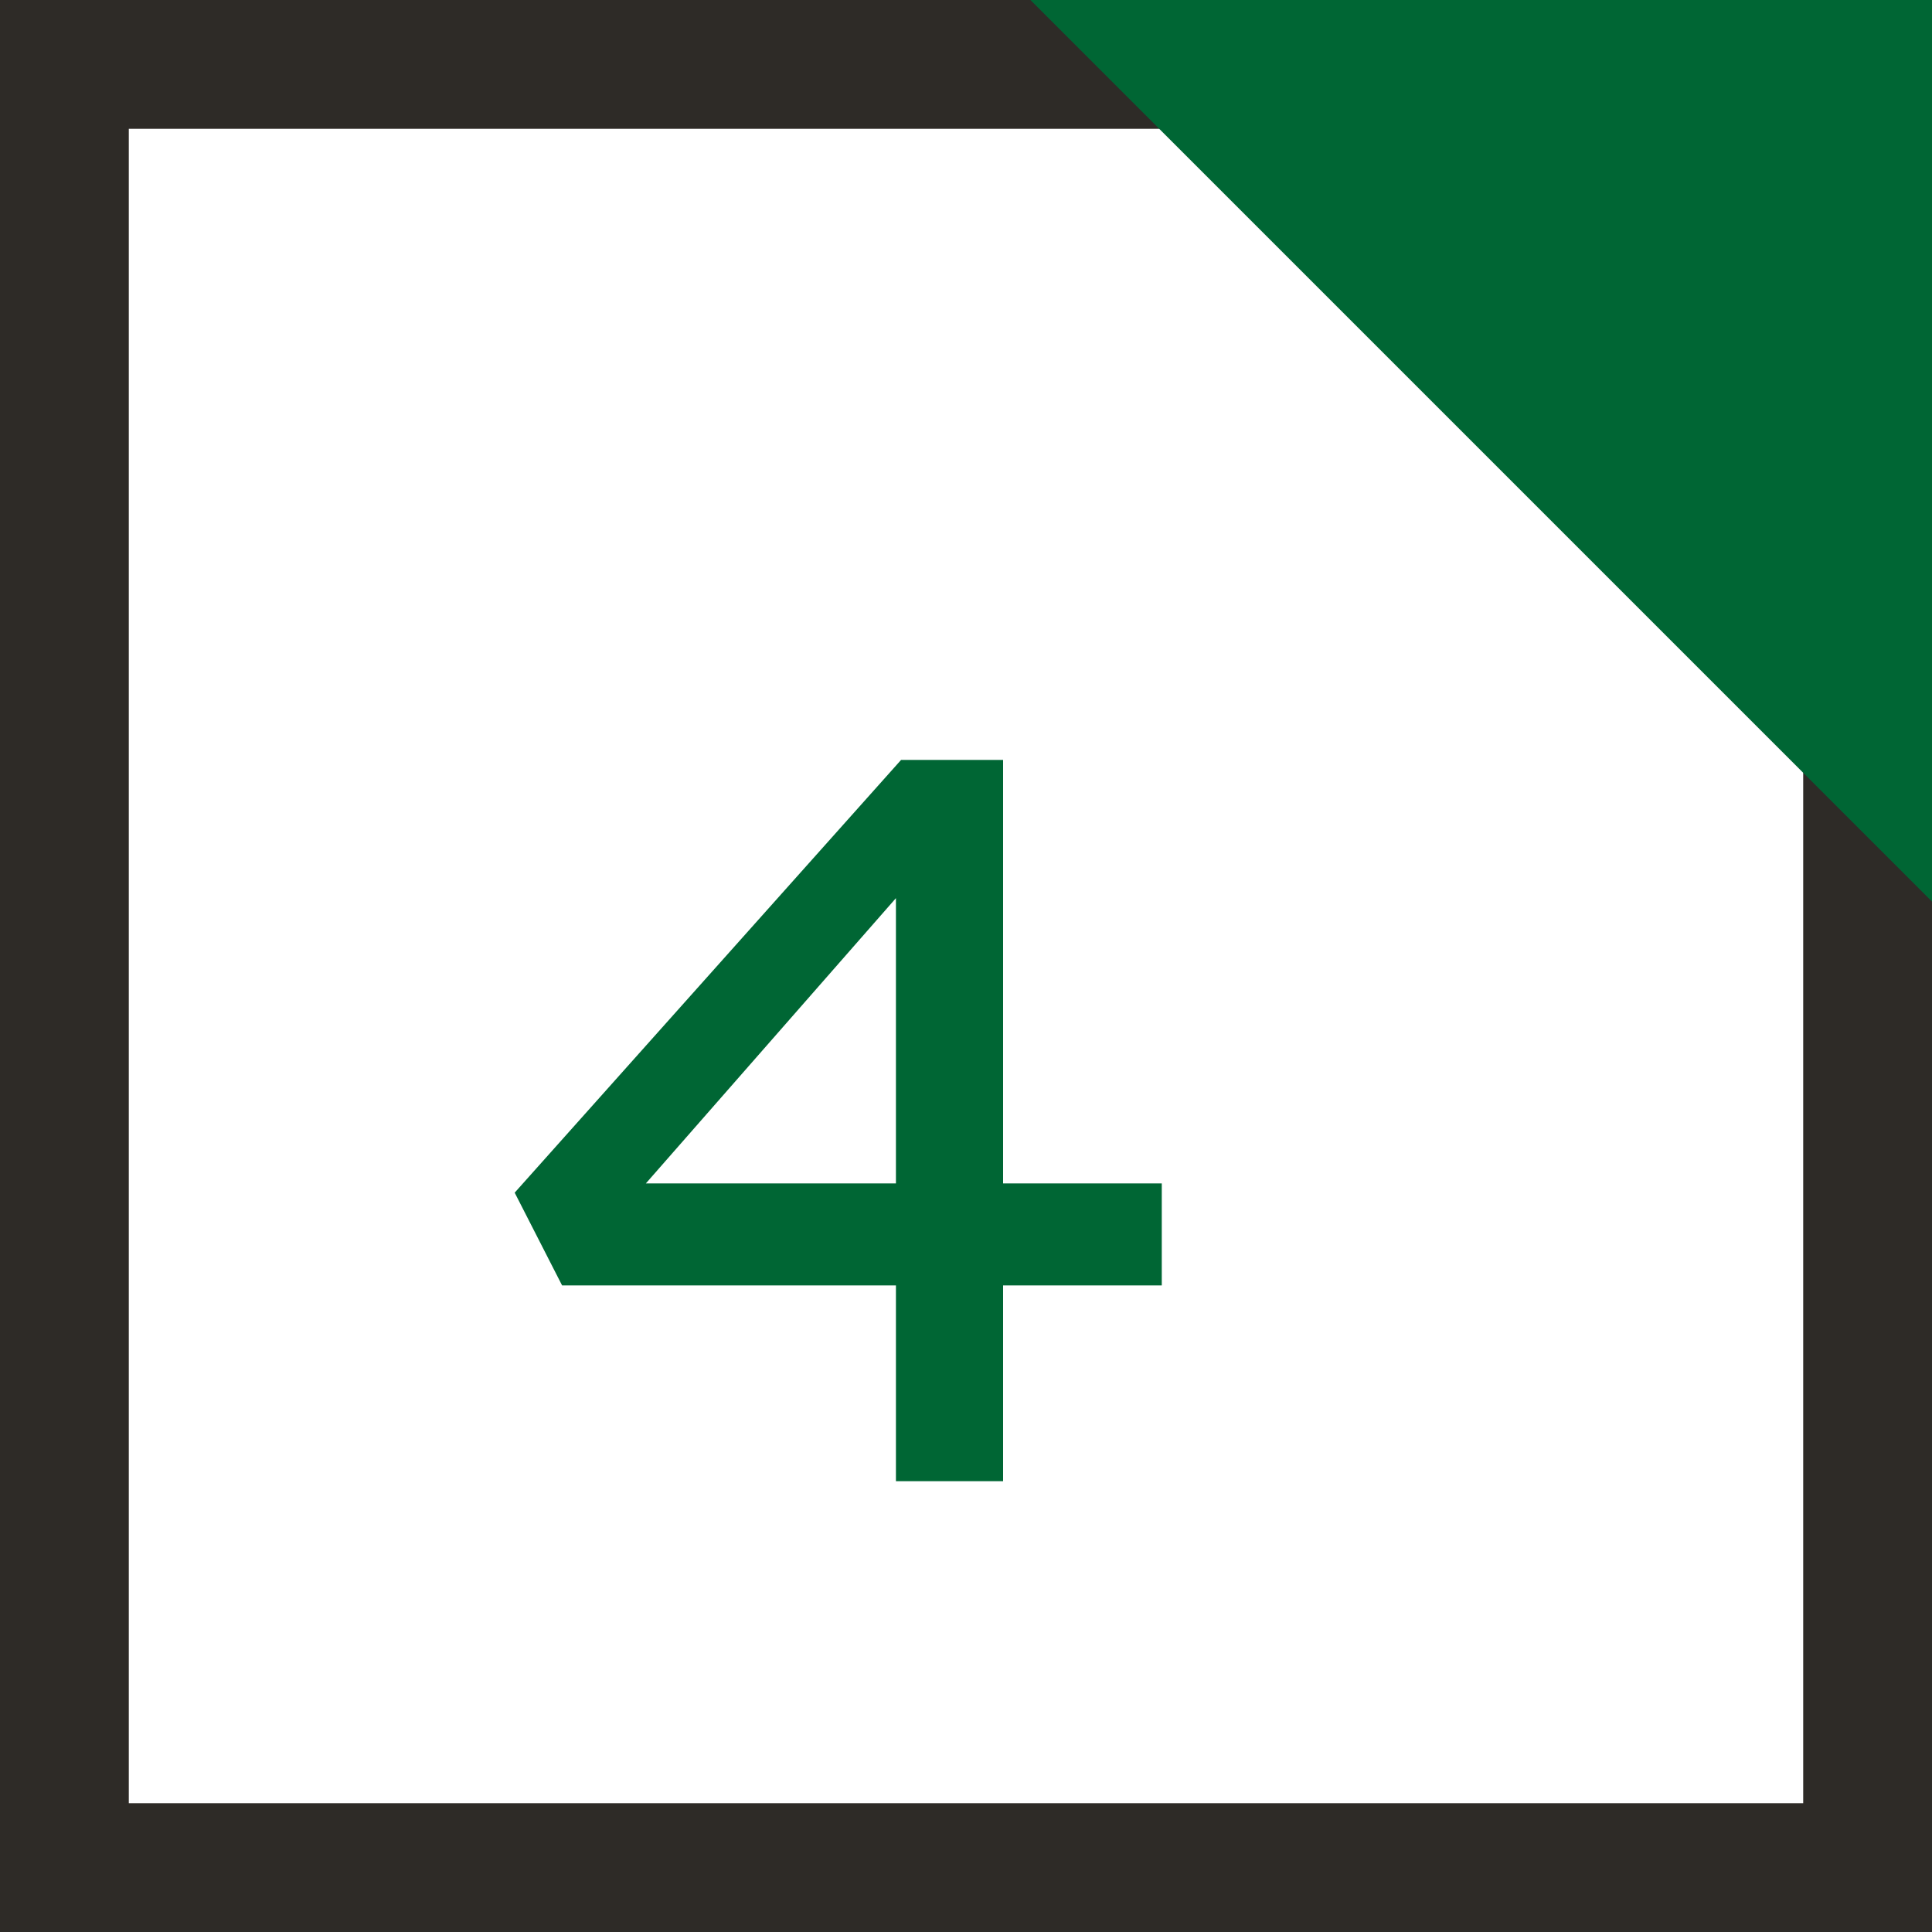
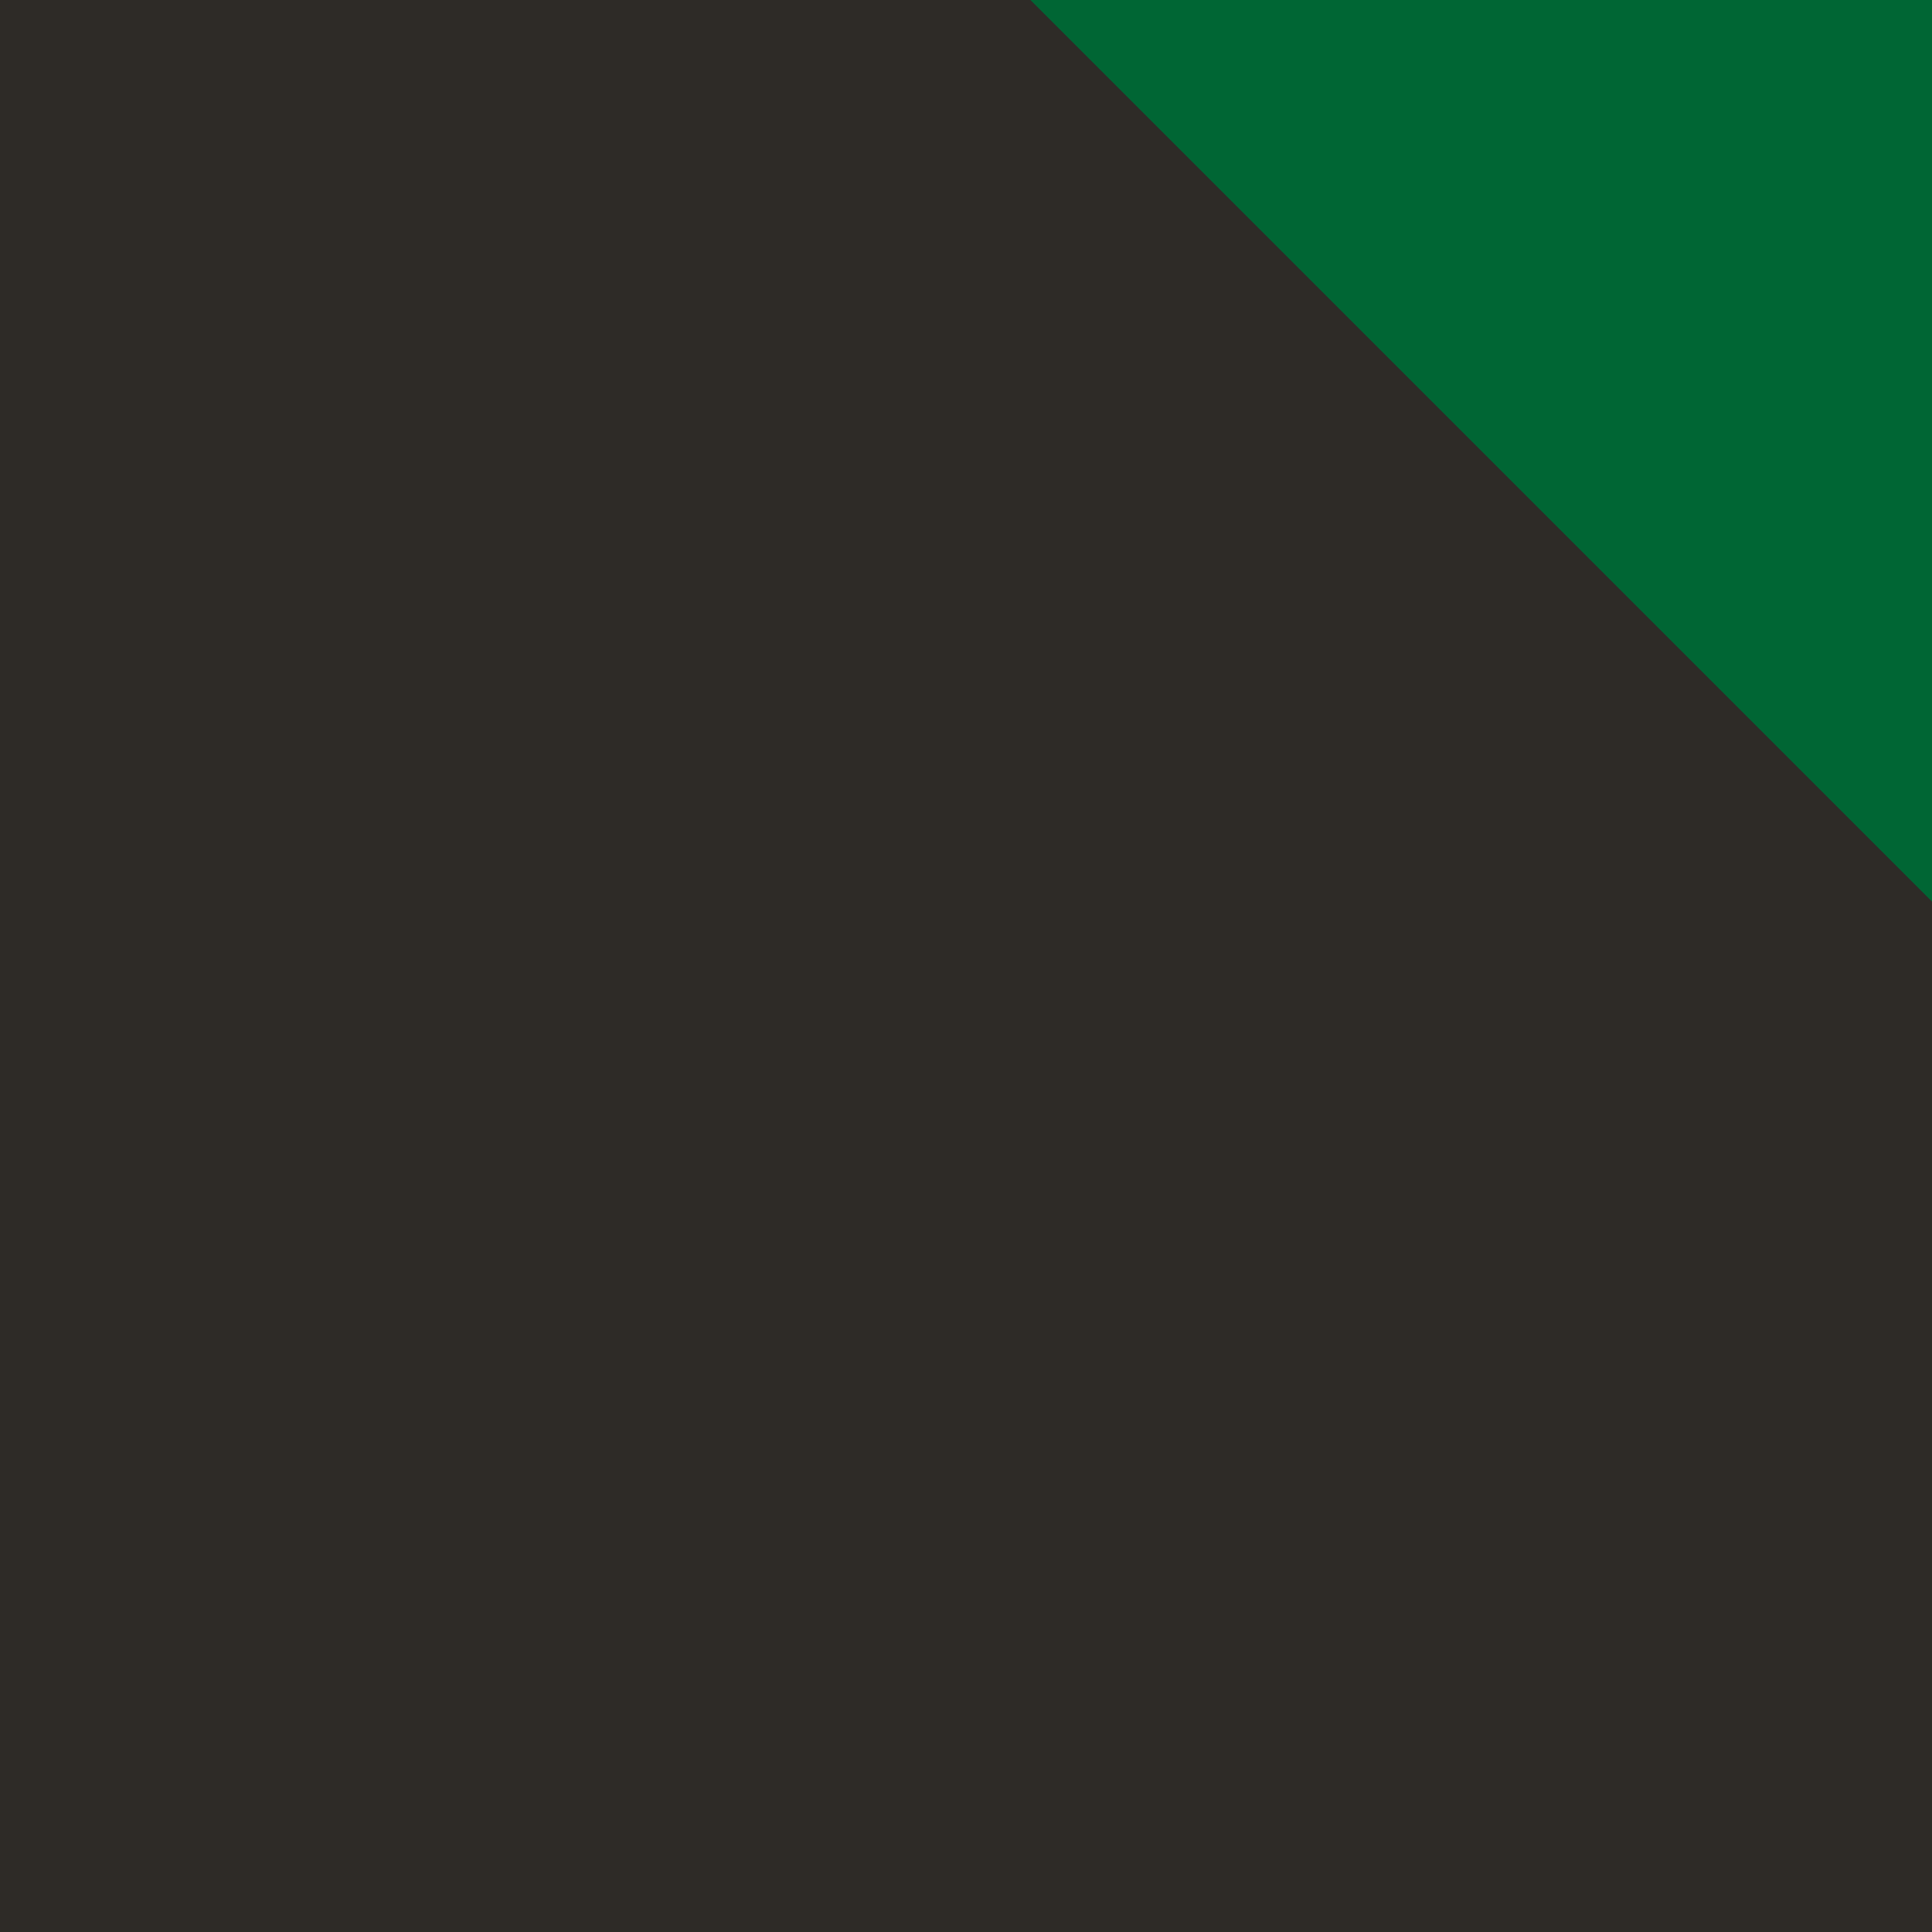
<svg xmlns="http://www.w3.org/2000/svg" width="120" height="120" viewBox="0 0 120 120" fill="none">
-   <path fill-rule="evenodd" clip-rule="evenodd" d="M112 8H8V112H112V8ZM0 0V120H120V0H0Z" fill="#2E2B27" />
+   <path fill-rule="evenodd" clip-rule="evenodd" d="M112 8H8V112V8ZM0 0V120H120V0H0Z" fill="#2E2B27" />
  <path d="M64 0H120V56L64 0Z" fill="#006634" />
-   <path d="M55.648 91.999V51.423L59.36 51.551L37.536 76.447V73.503H72.16V79.839H34.912L31.968 74.079L55.968 47.199H62.304V91.999H55.648Z" fill="#006634" />
</svg>